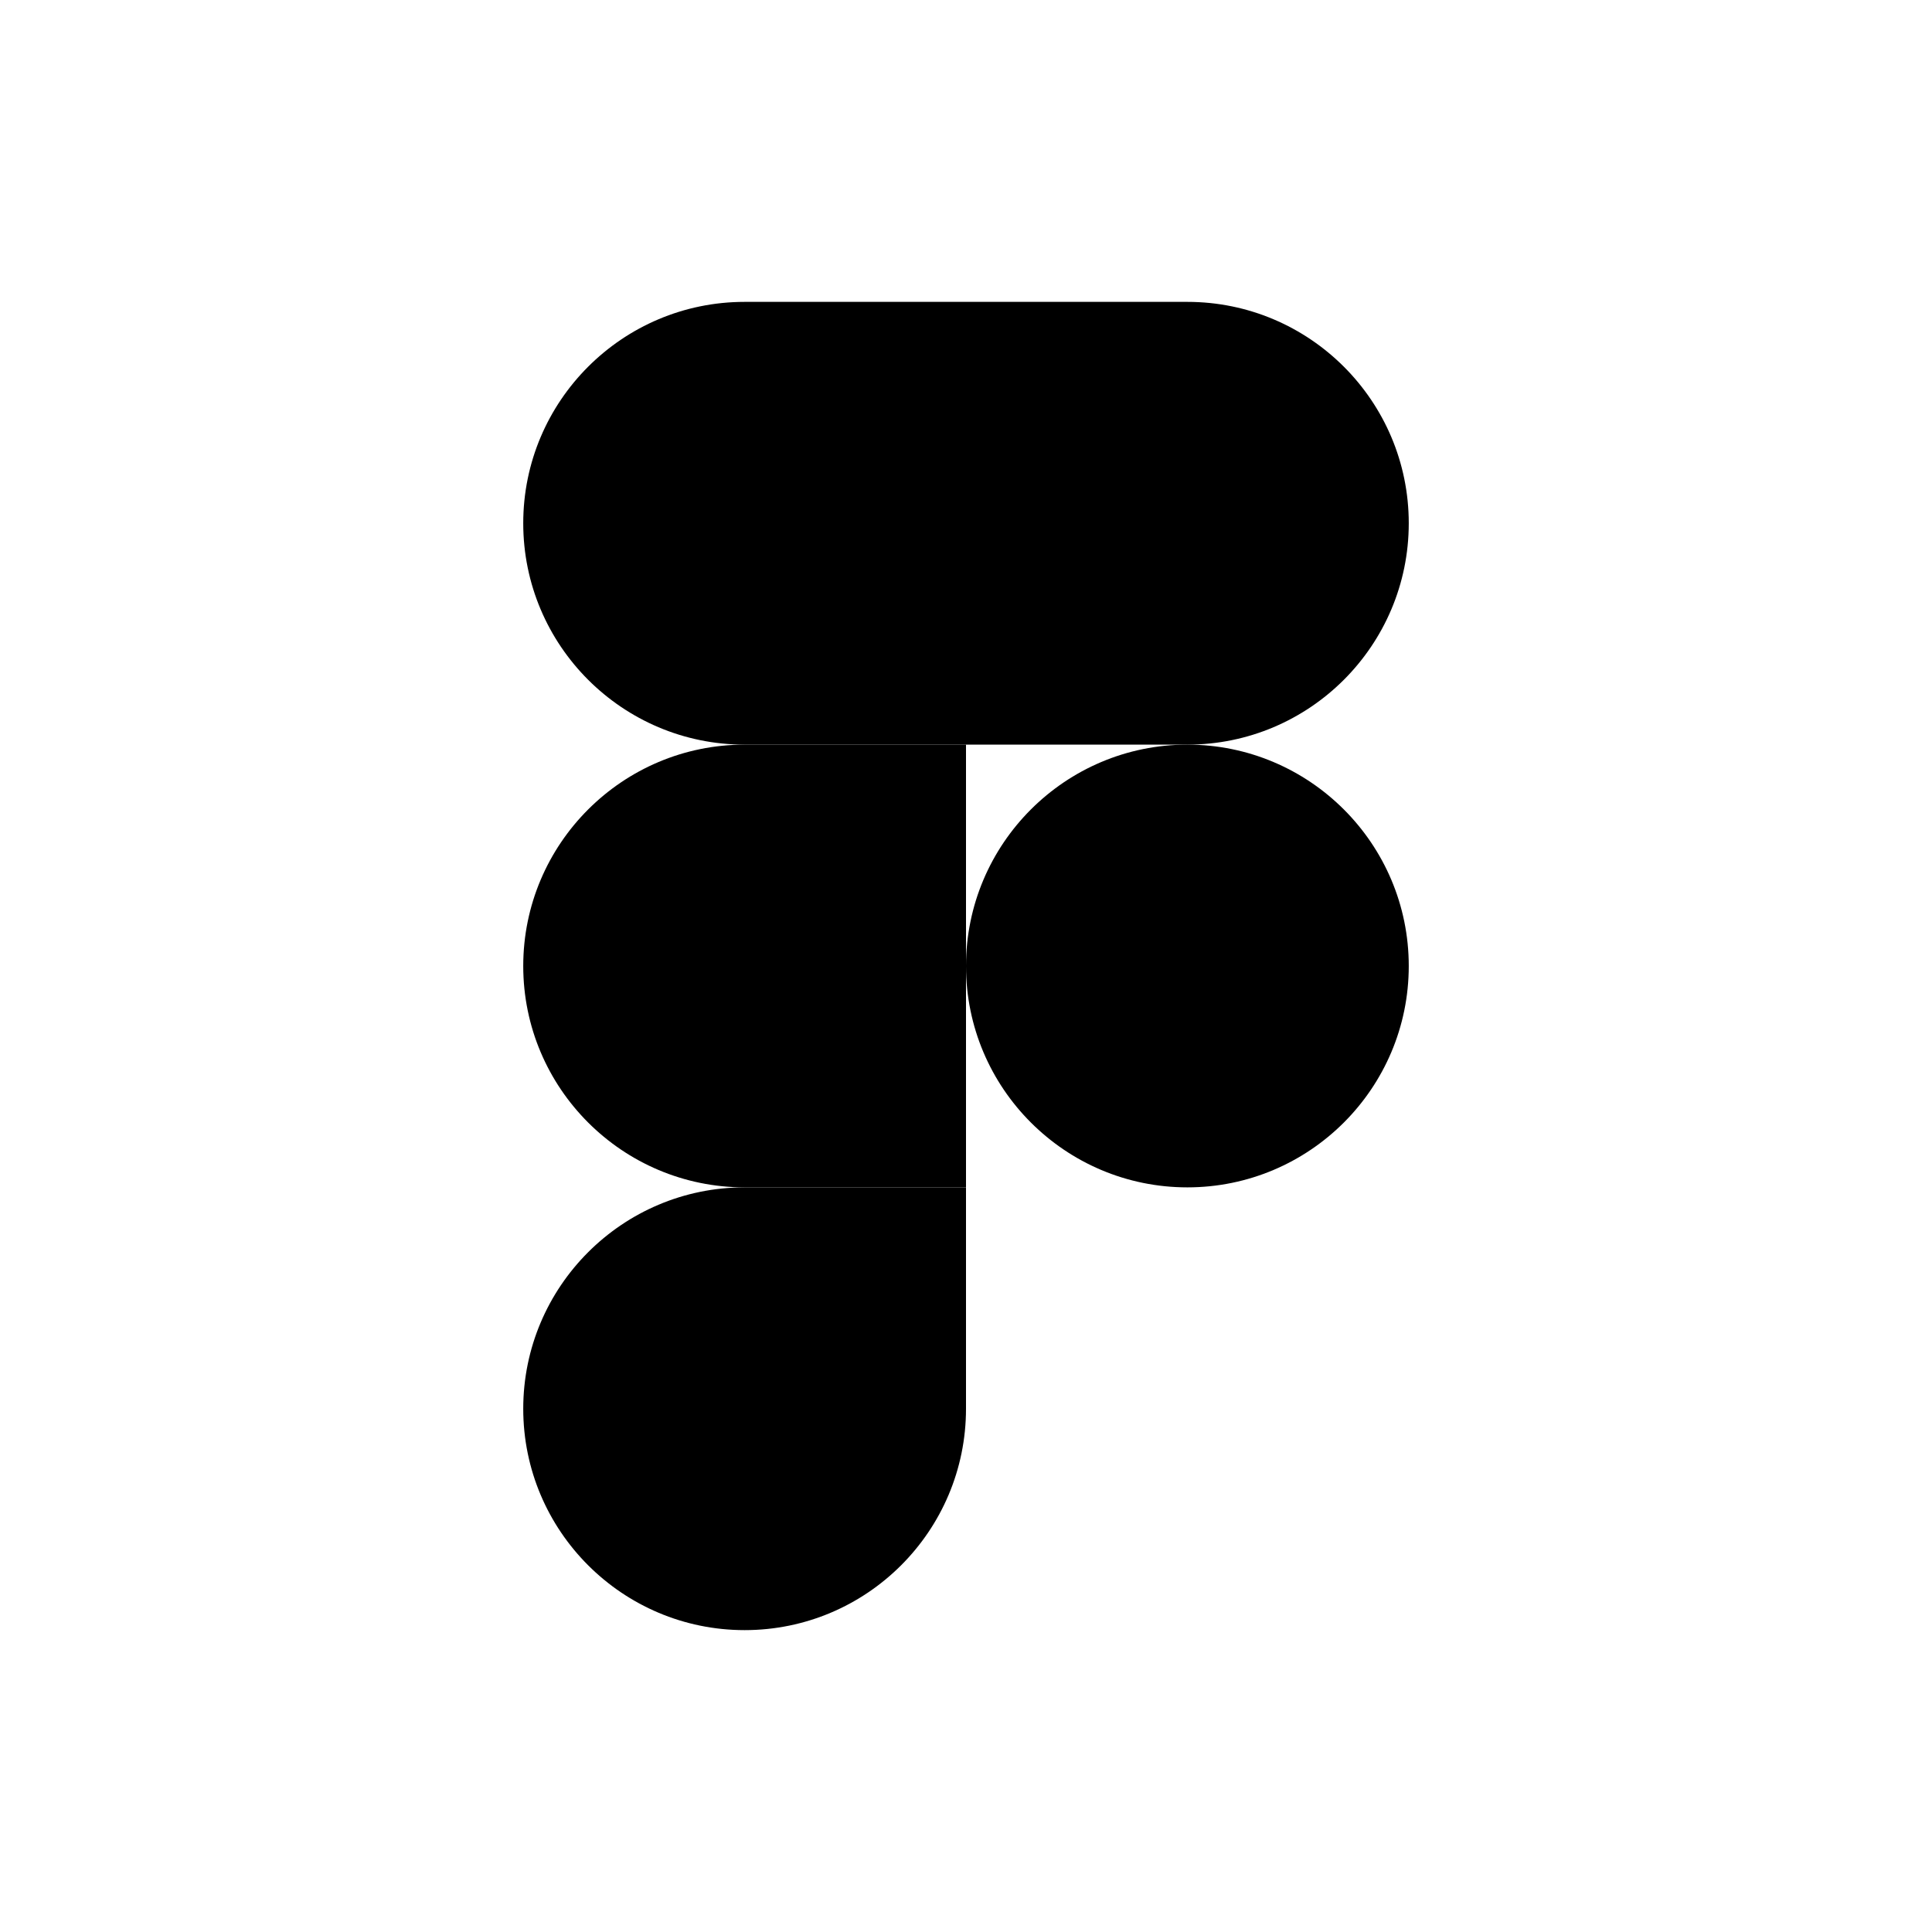
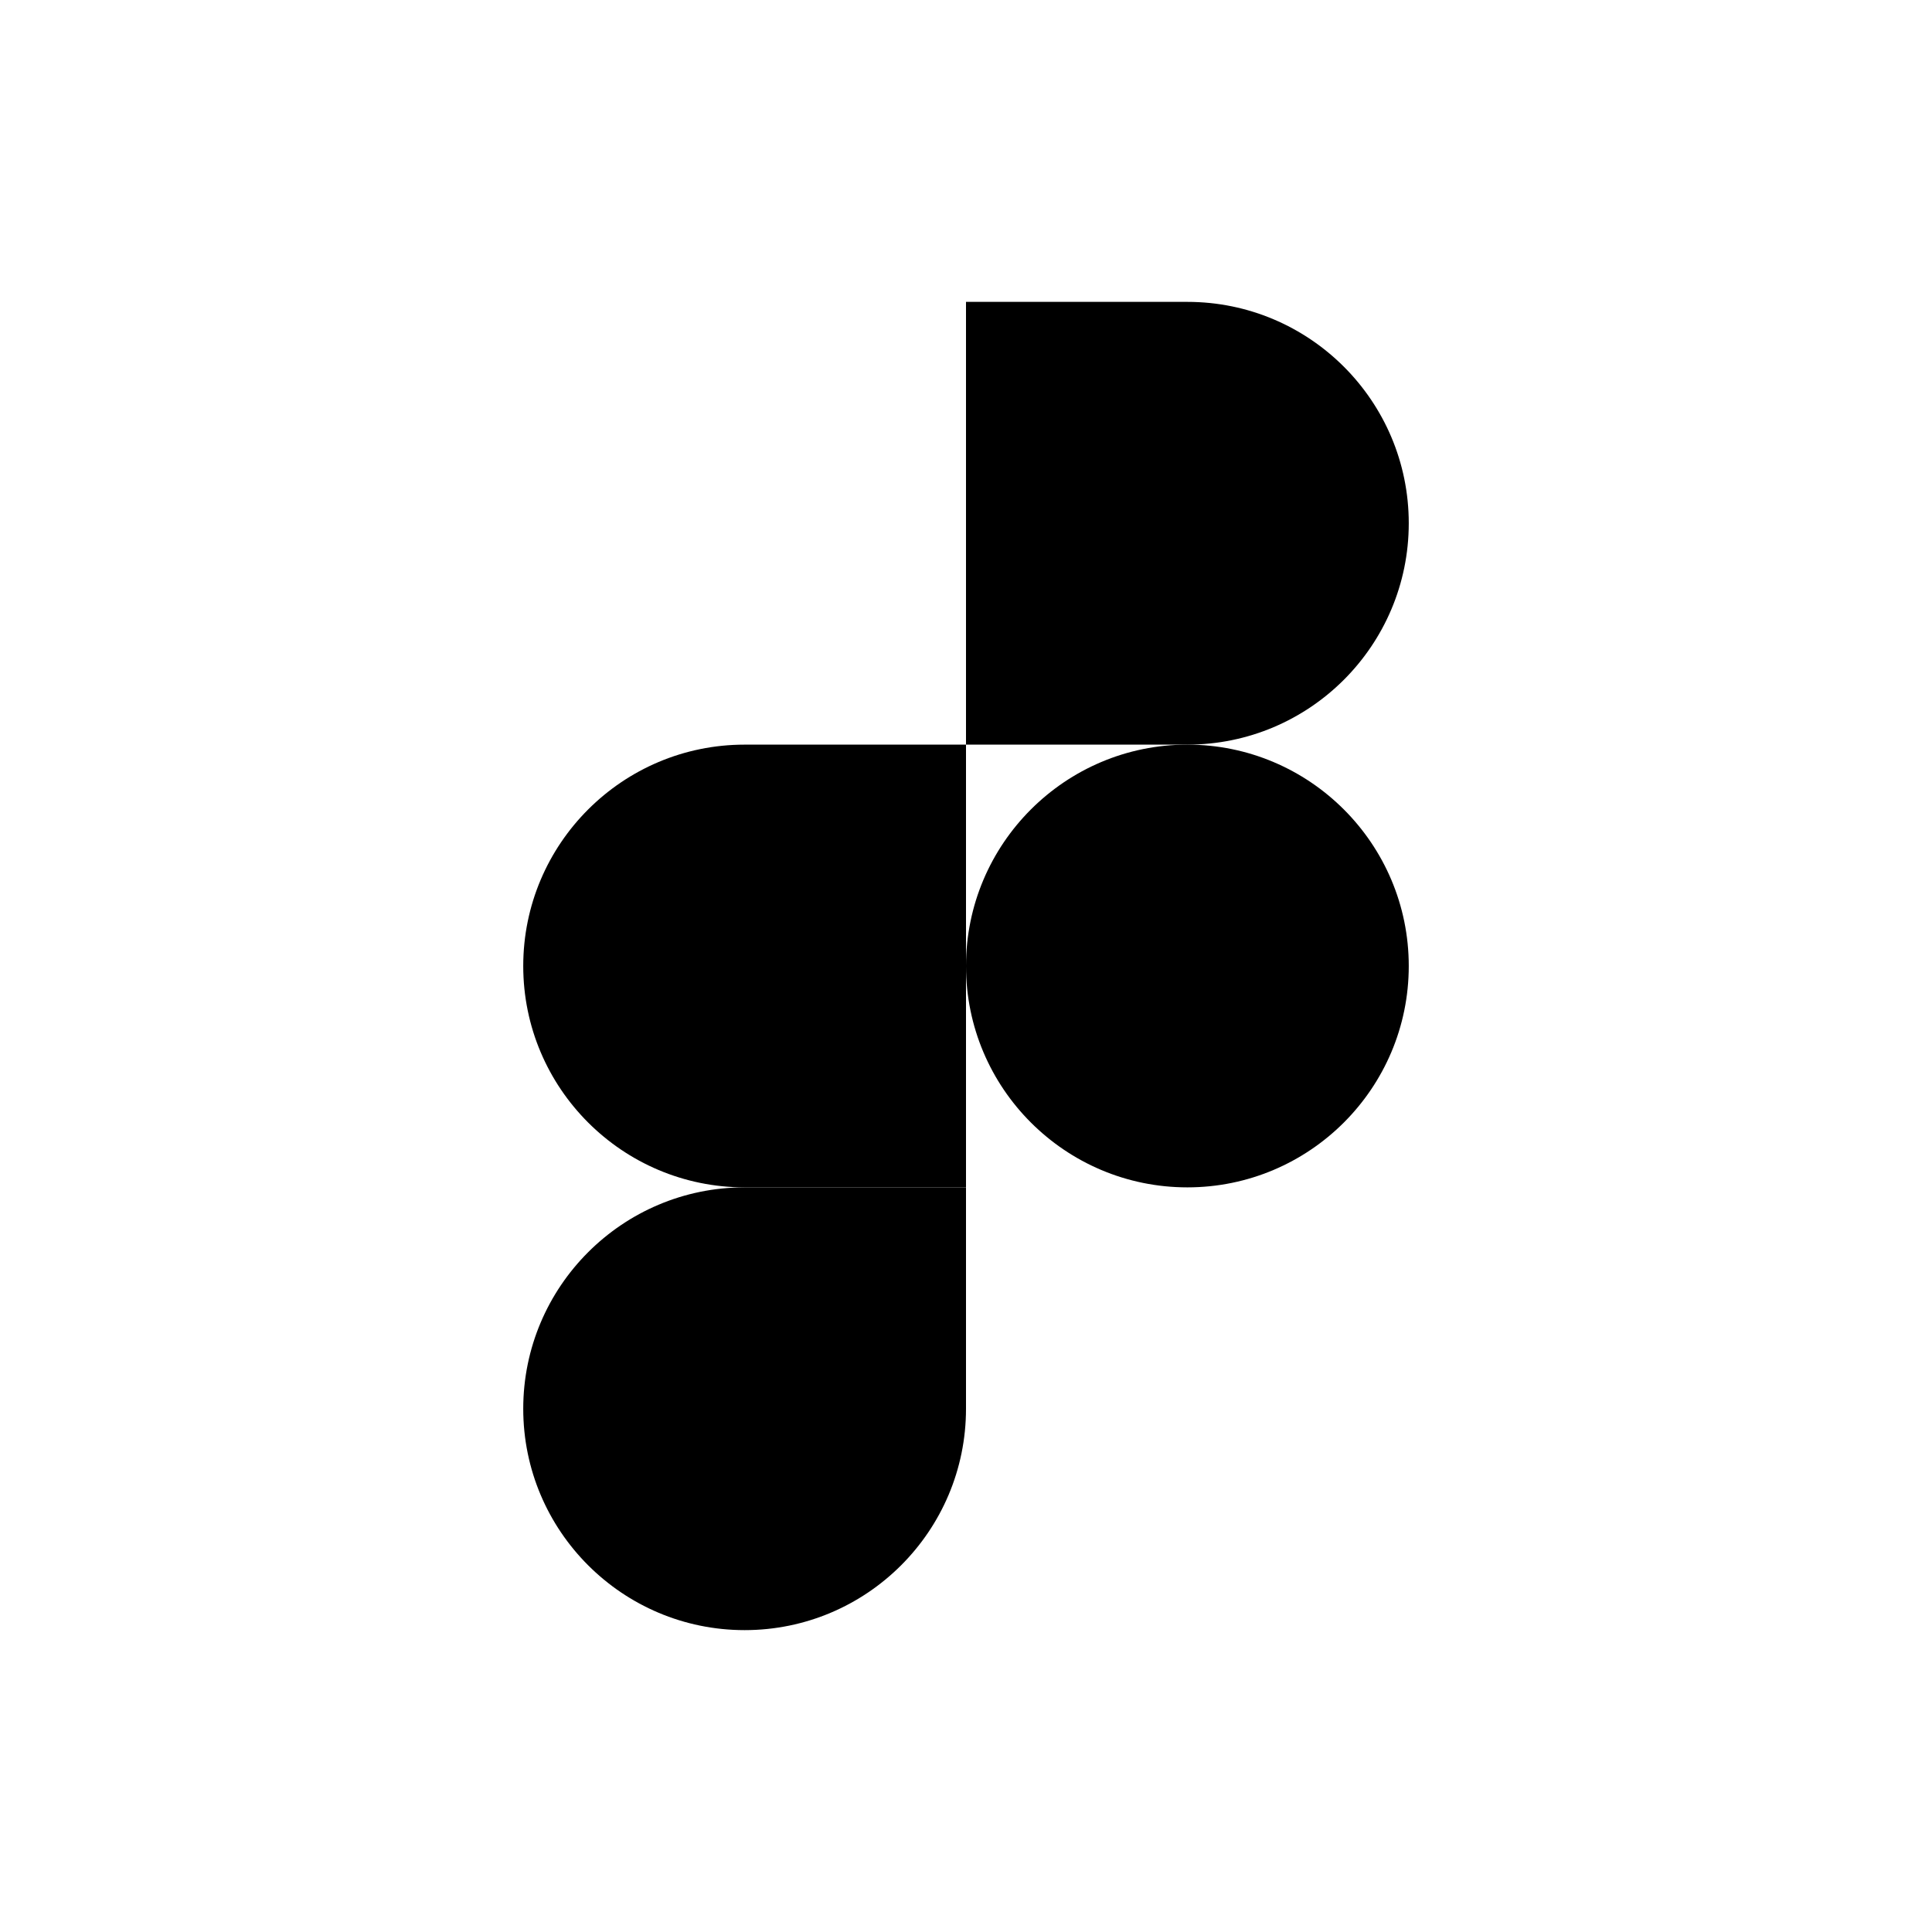
<svg xmlns="http://www.w3.org/2000/svg" width="64" height="64" viewBox="0 0 64 64" fill="none">
-   <rect width="64" height="64" fill="white" />
  <path d="M24.667 54C28.715 54 32 50.715 32 46.667V39.333H24.667C20.619 39.333 17.333 42.619 17.333 46.667C17.333 50.715 20.619 54 24.667 54Z" fill="black" />
  <path d="M17.333 32C17.333 27.952 20.619 24.667 24.667 24.667H32V39.333H24.667C20.619 39.333 17.333 36.048 17.333 32Z" fill="black" />
-   <path d="M17.333 17.333C17.333 13.285 20.619 10 24.667 10H32V24.667H24.667C20.619 24.667 17.333 21.381 17.333 17.333Z" fill="black" />
  <path d="M32 10H39.333C43.381 10 46.667 13.285 46.667 17.333C46.667 21.381 43.381 24.667 39.333 24.667L32 24.667V10Z" fill="black" />
  <path d="M46.667 32C46.667 36.048 43.381 39.333 39.333 39.333C35.285 39.333 32 36.048 32 32C32 27.952 35.285 24.667 39.333 24.667C43.381 24.667 46.667 27.952 46.667 32Z" fill="black" />
</svg>